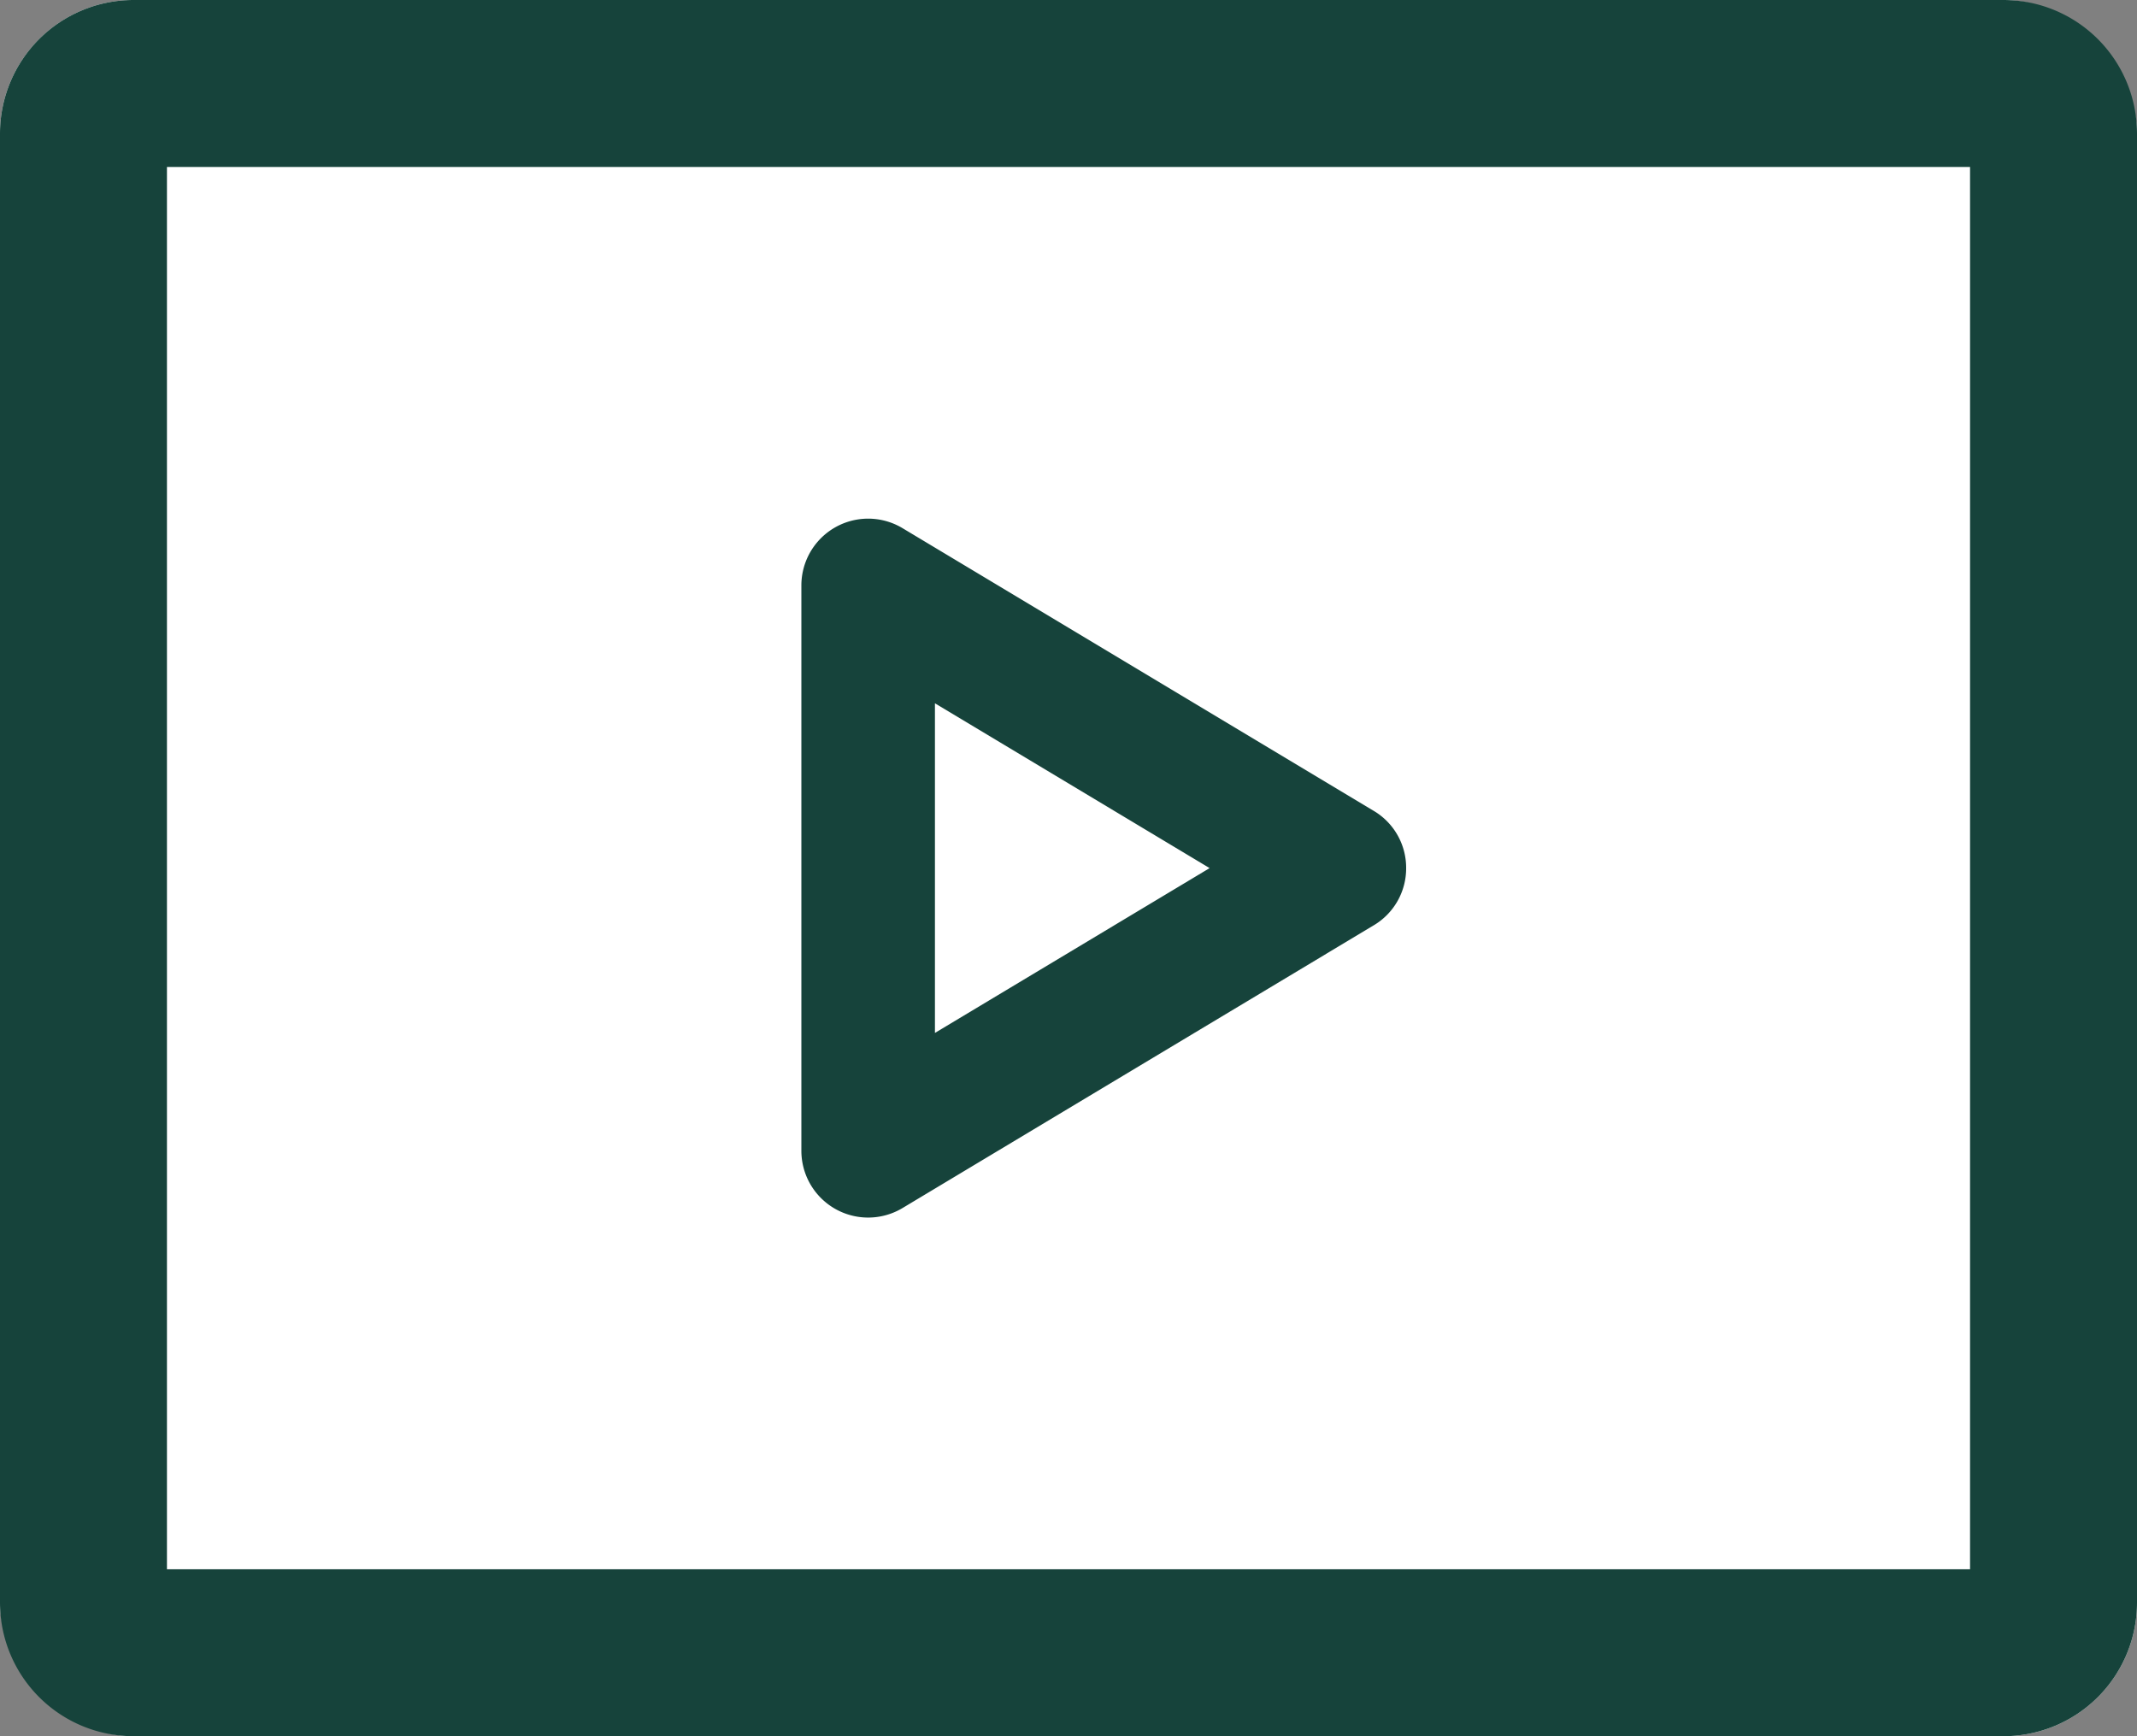
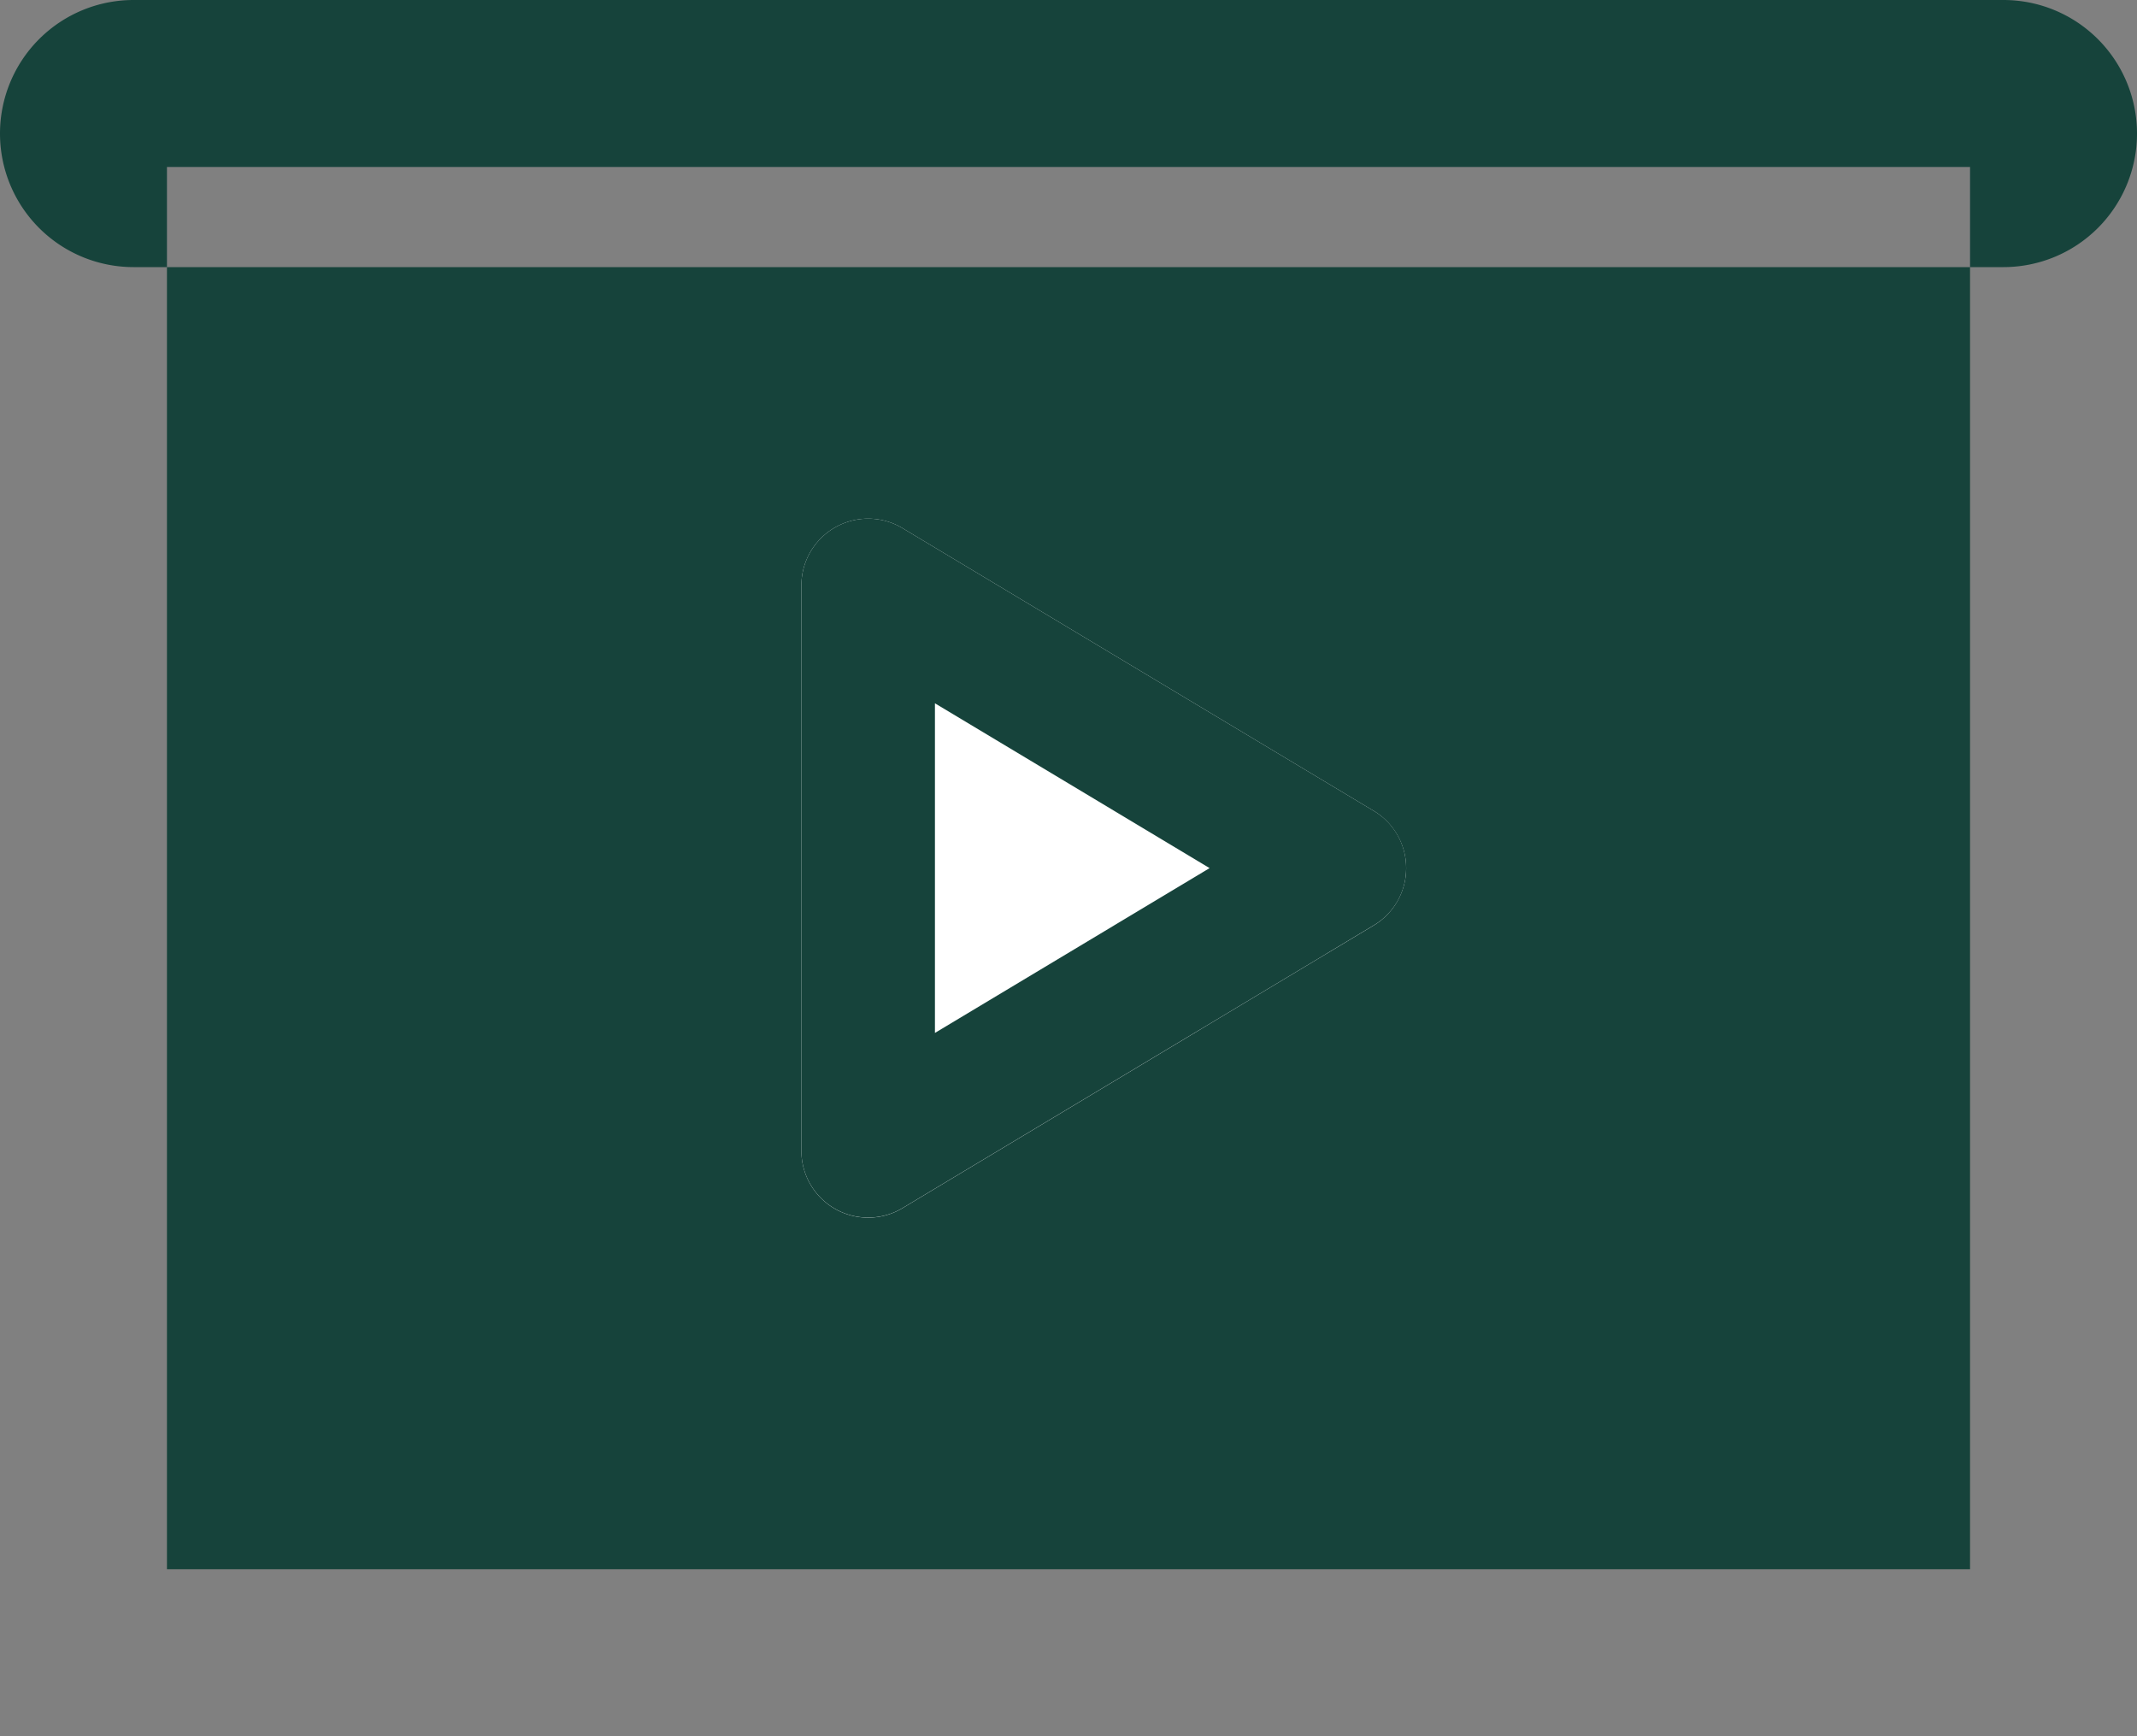
<svg xmlns="http://www.w3.org/2000/svg" width="32" height="26" viewBox="0 0 32 26">
  <rect x="0" y="0" width="32" height="26" fill="#808080" stroke="none" />
  <g transform="translate(-1008 -3739)">
-     <rect width="32" height="26" rx="2" transform="translate(1008 3739)" fill="#fff" />
-     <path d="M2.5,2.5v21h27V2.5H2.5M2,0H30a2,2,0,0,1,2,2V24a2,2,0,0,1-2,2H2a2,2,0,0,1-2-2V2A2,2,0,0,1,2,0Z" transform="translate(1008 3739)" fill="#16433b" />
+     <path d="M2.5,2.5v21h27V2.5H2.5M2,0H30a2,2,0,0,1,2,2a2,2,0,0,1-2,2H2a2,2,0,0,1-2-2V2A2,2,0,0,1,2,0Z" transform="translate(1008 3739)" fill="#16433b" />
    <path d="M5.143,1.429a1,1,0,0,1,1.715,0l4.234,7.056A1,1,0,0,1,10.234,10H1.766A1,1,0,0,1,.909,8.486Z" transform="translate(1030 3746) rotate(90)" fill="#fff" />
    <path d="M6,3.887,3.532,8H8.468L6,3.887M6,.944a.991.991,0,0,1,.857.486l4.234,7.056A1,1,0,0,1,10.234,10H1.766A1,1,0,0,1,.909,8.486L5.143,1.429A.991.991,0,0,1,6,.944Z" transform="translate(1030 3746) rotate(90)" fill="#16433b" />
  </g>
</svg>